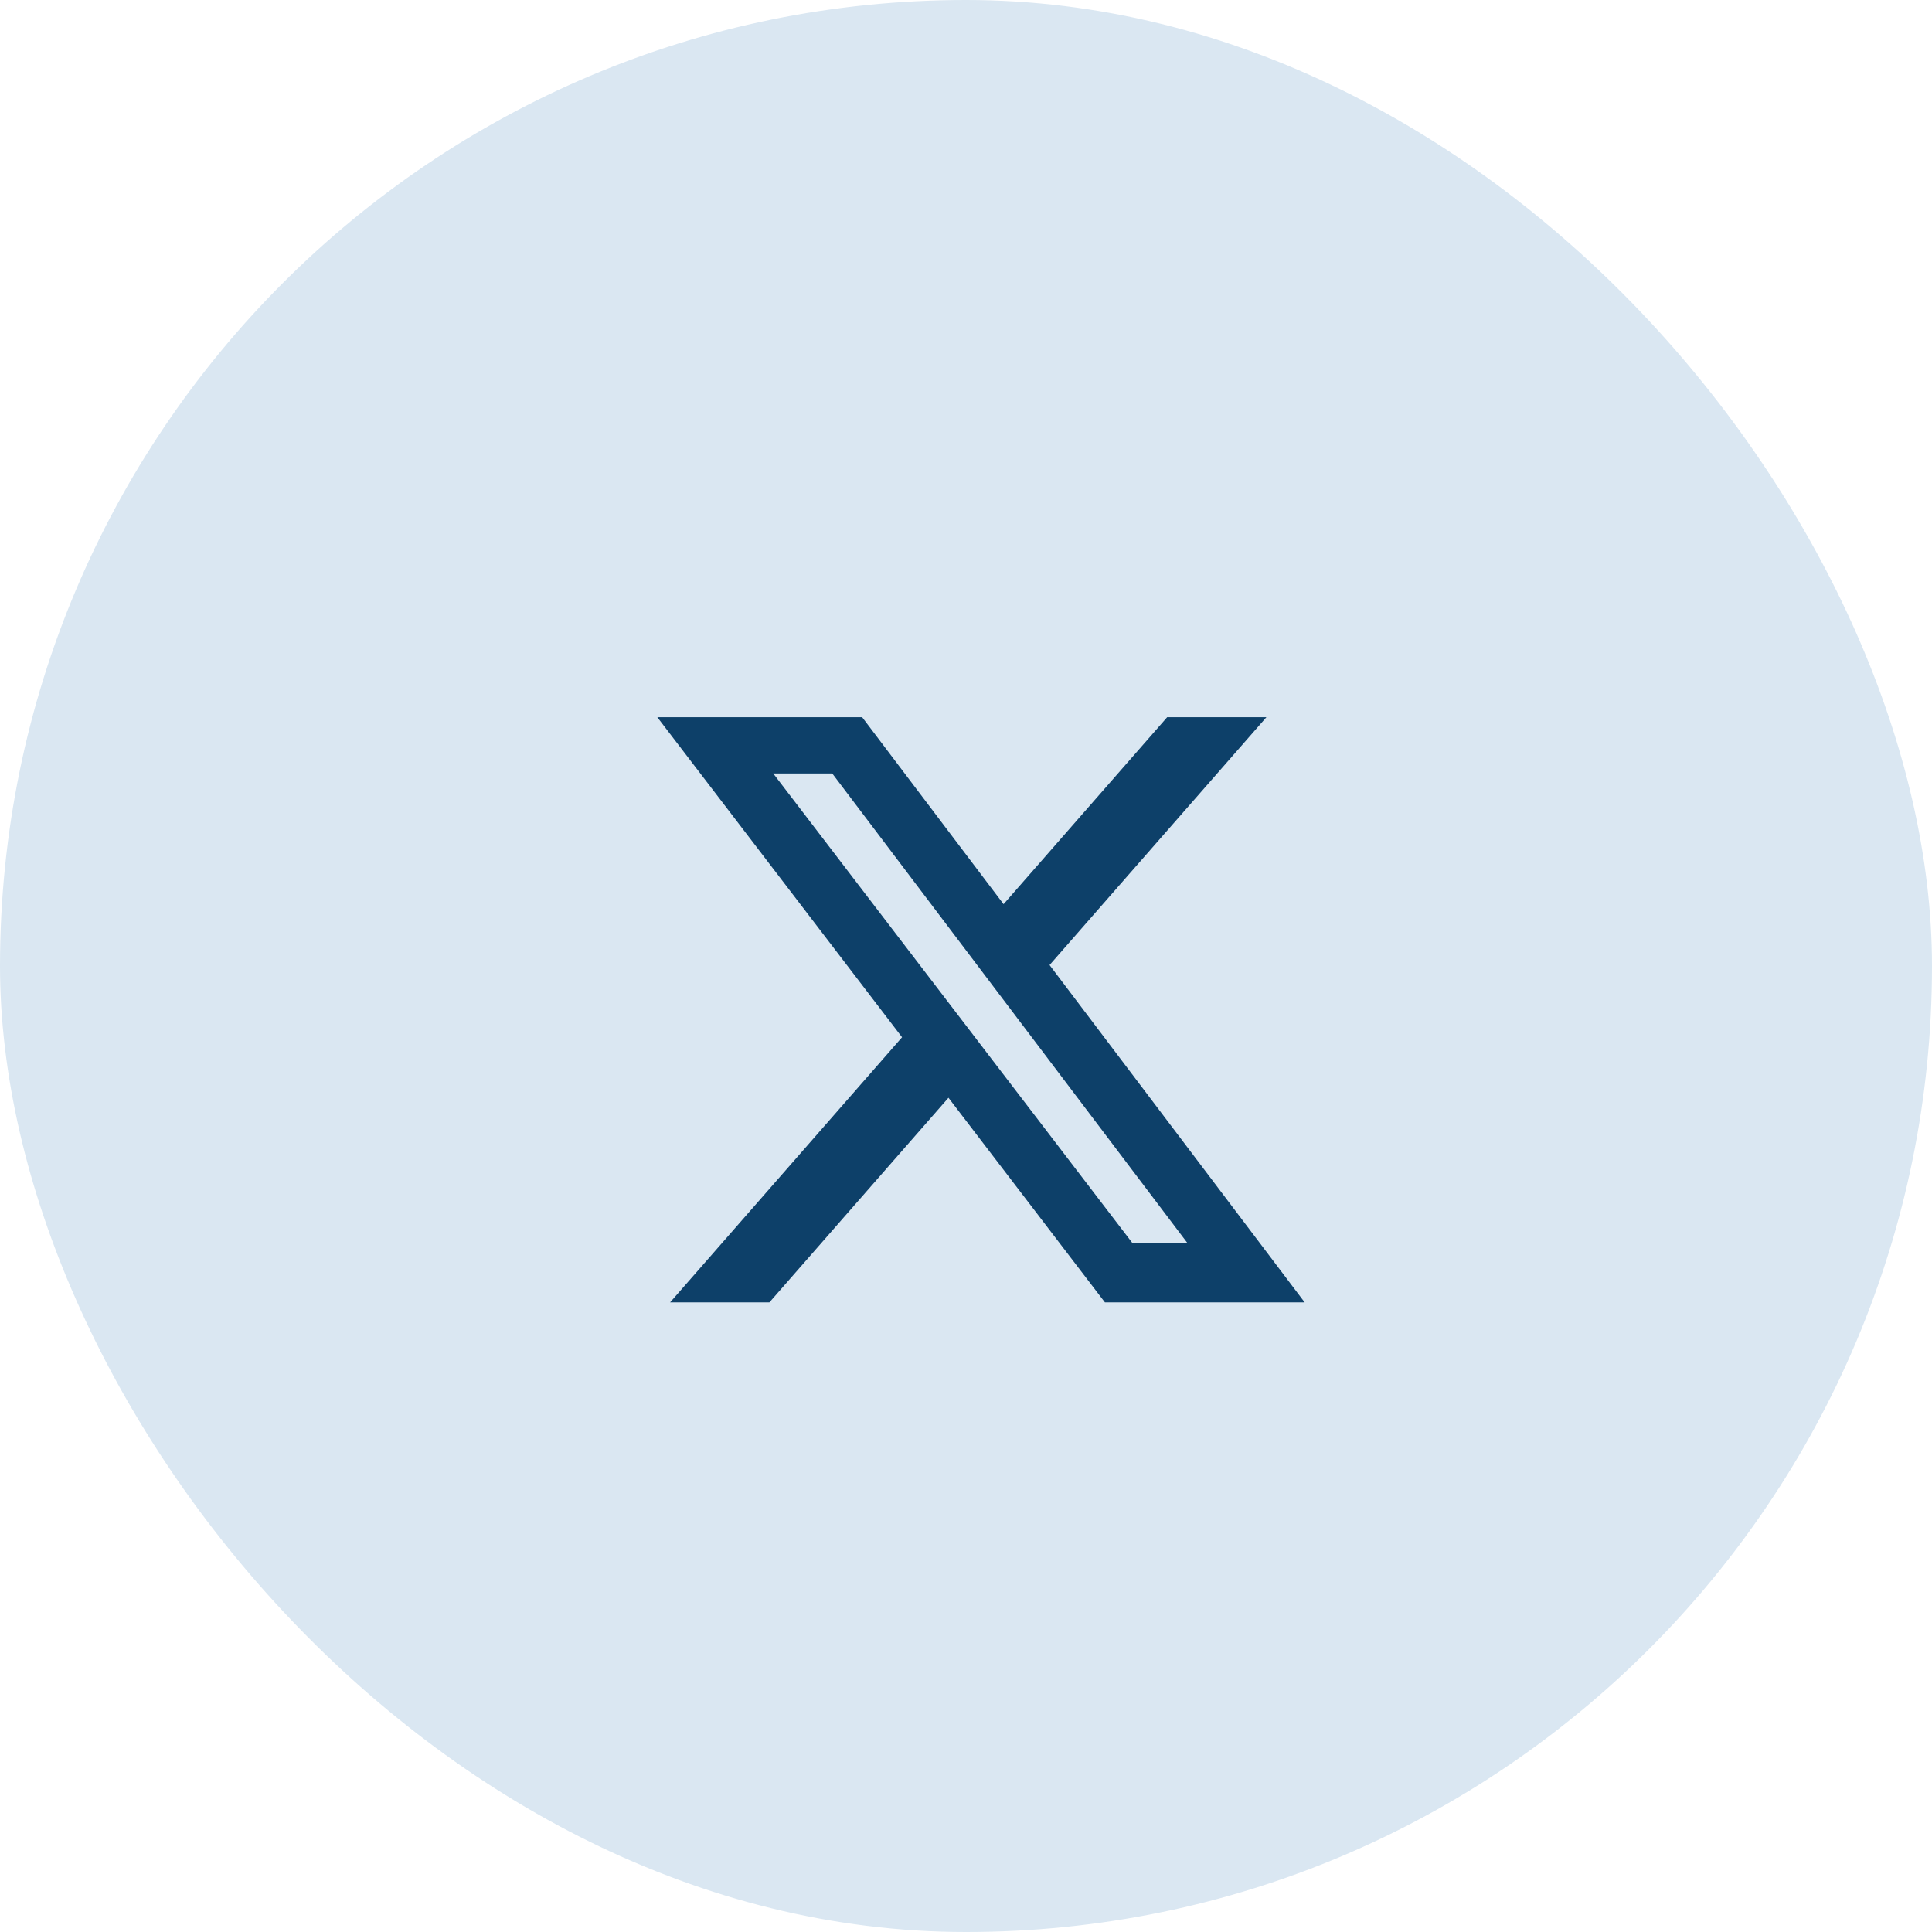
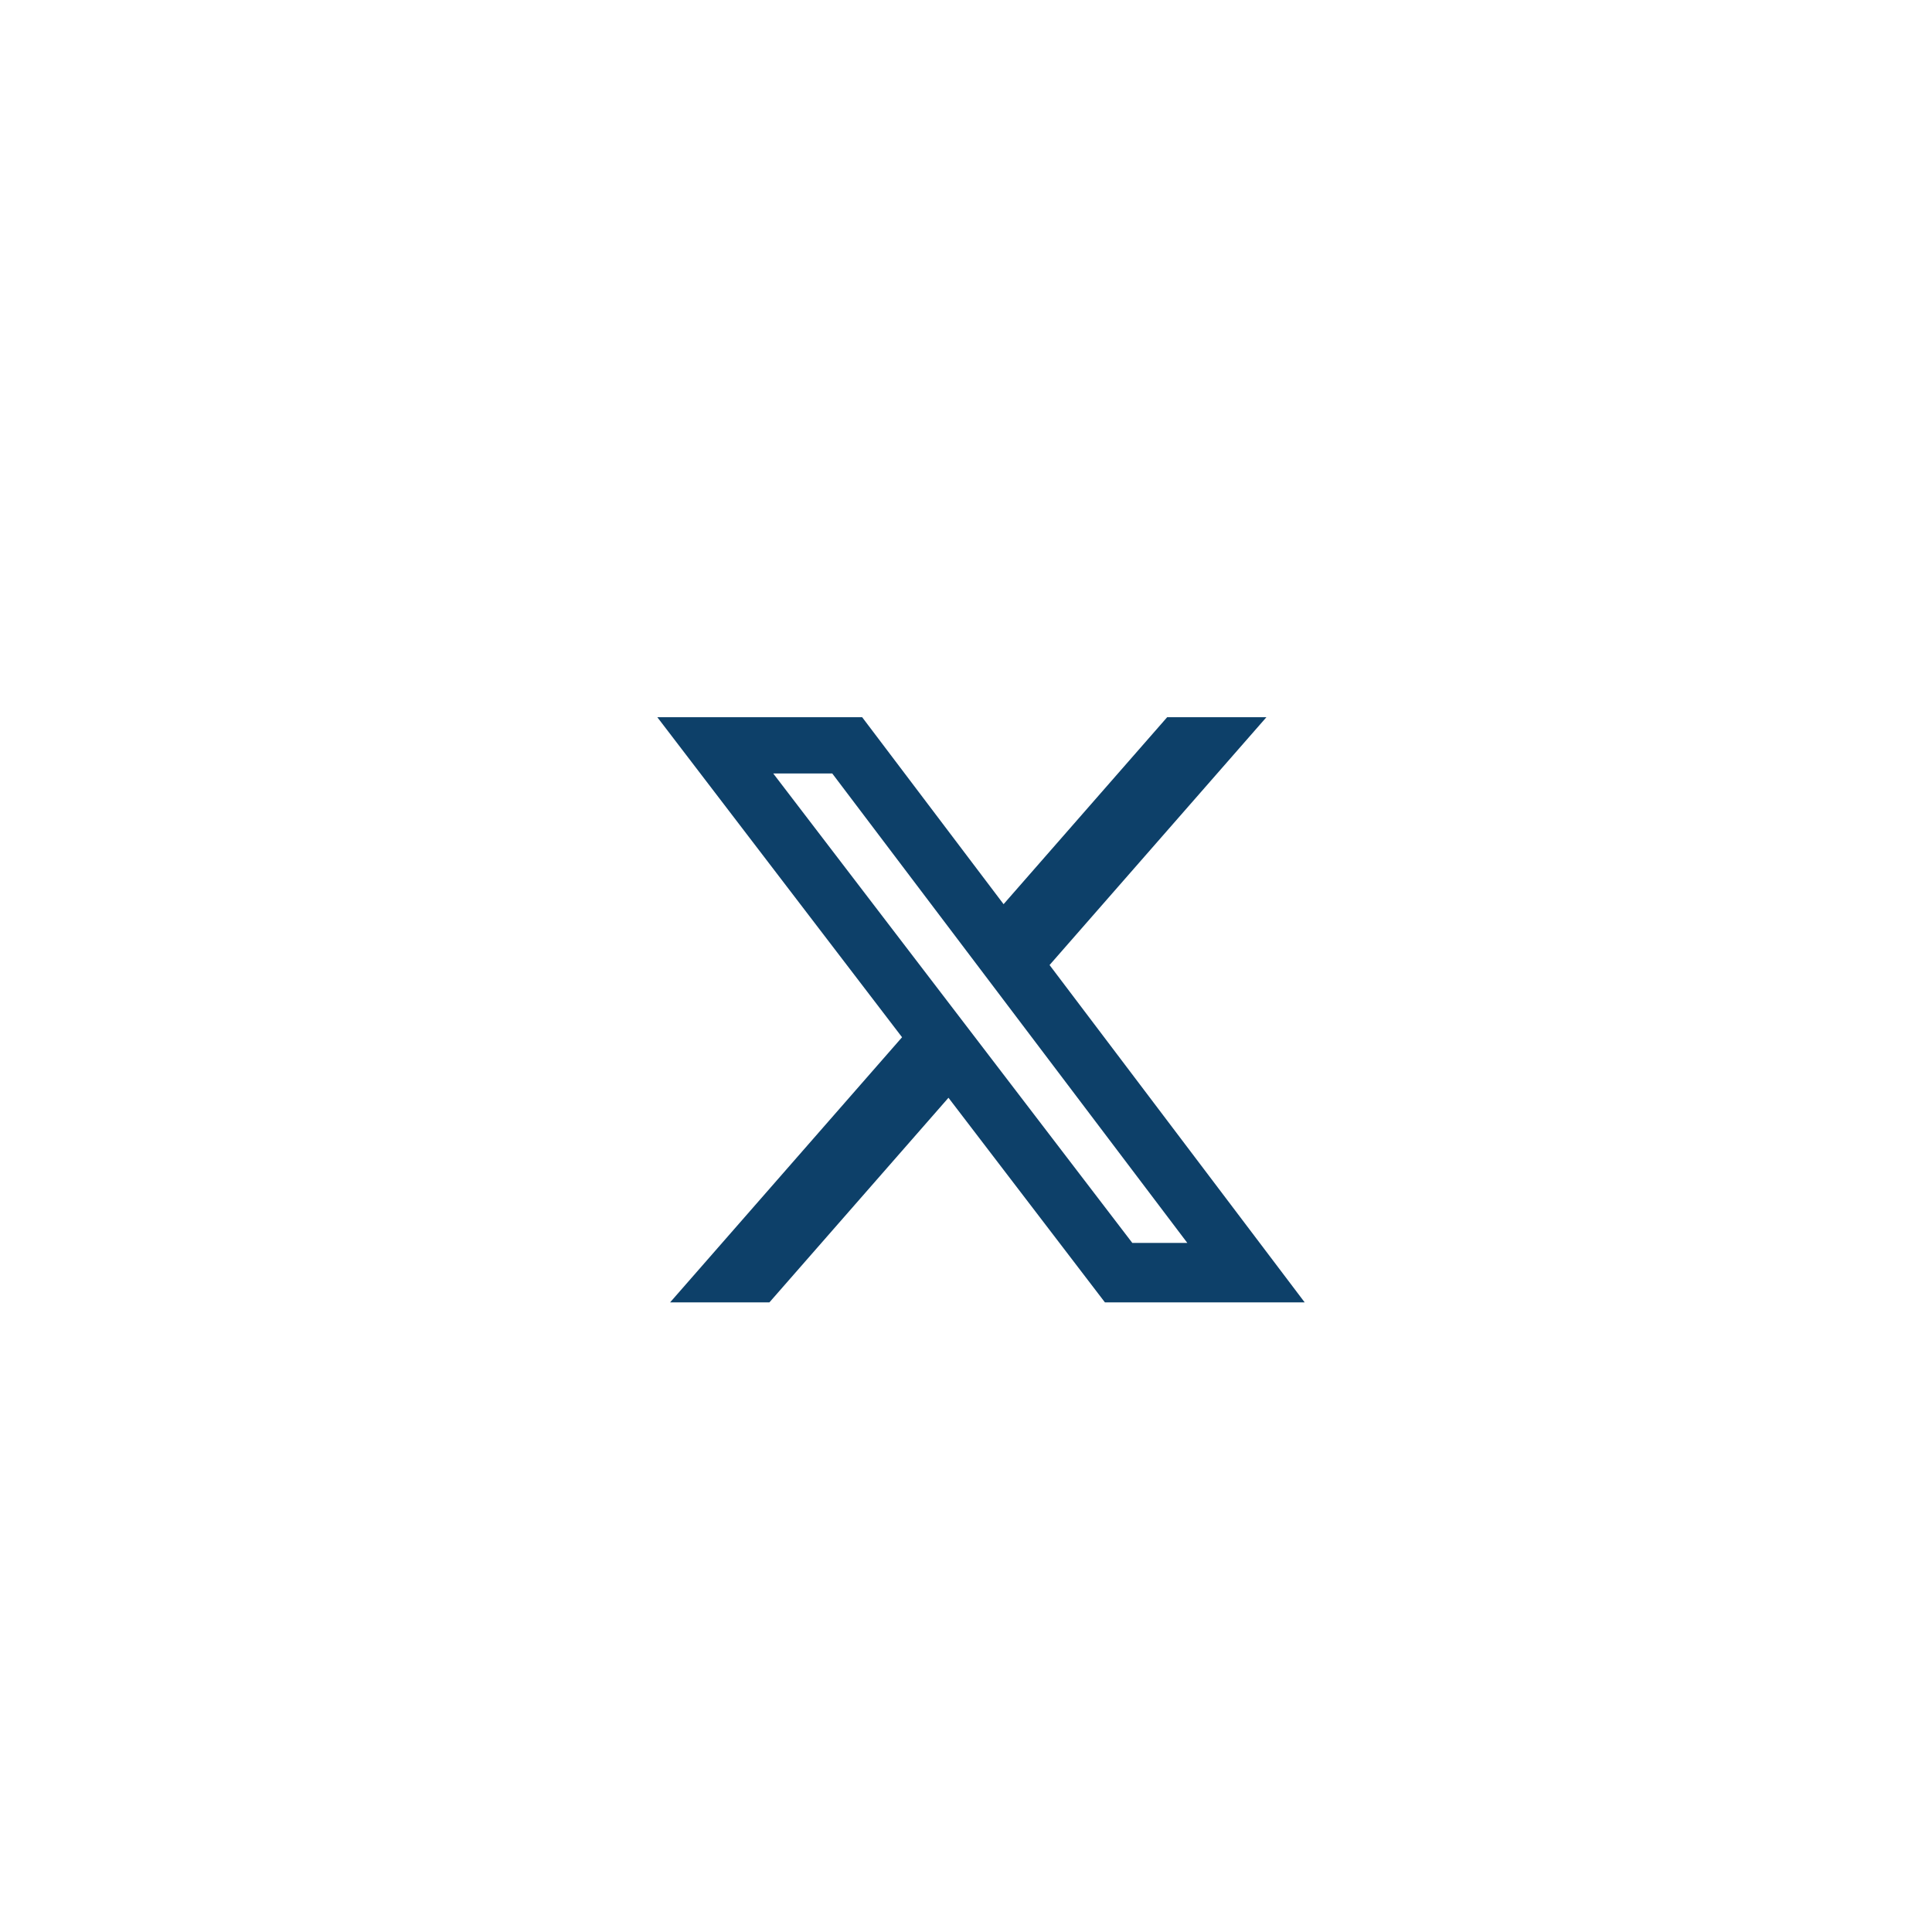
<svg xmlns="http://www.w3.org/2000/svg" width="40" height="40" viewBox="0 0 40 40" fill="none">
-   <rect width="40" height="40" rx="20" fill="#DAE7F2" />
  <g clip-path="url(#clip0_2621_2251)">
    <path d="M24.165 14.849H26.22L21.73 19.98L27.012 26.964H22.876L19.637 22.728L15.93 26.964H13.874L18.676 21.475L13.609 14.849H17.85L20.778 18.72L24.165 14.849ZM23.443 25.733H24.582L17.231 16.014H16.009L23.443 25.733Z" fill="#0D4069" />
  </g>
  <defs>
    <clipPath id="clip0_2621_2251">
      <rect width="14.621" height="14.621" fill="white" transform="translate(13 13.69)" />
    </clipPath>
  </defs>
</svg>